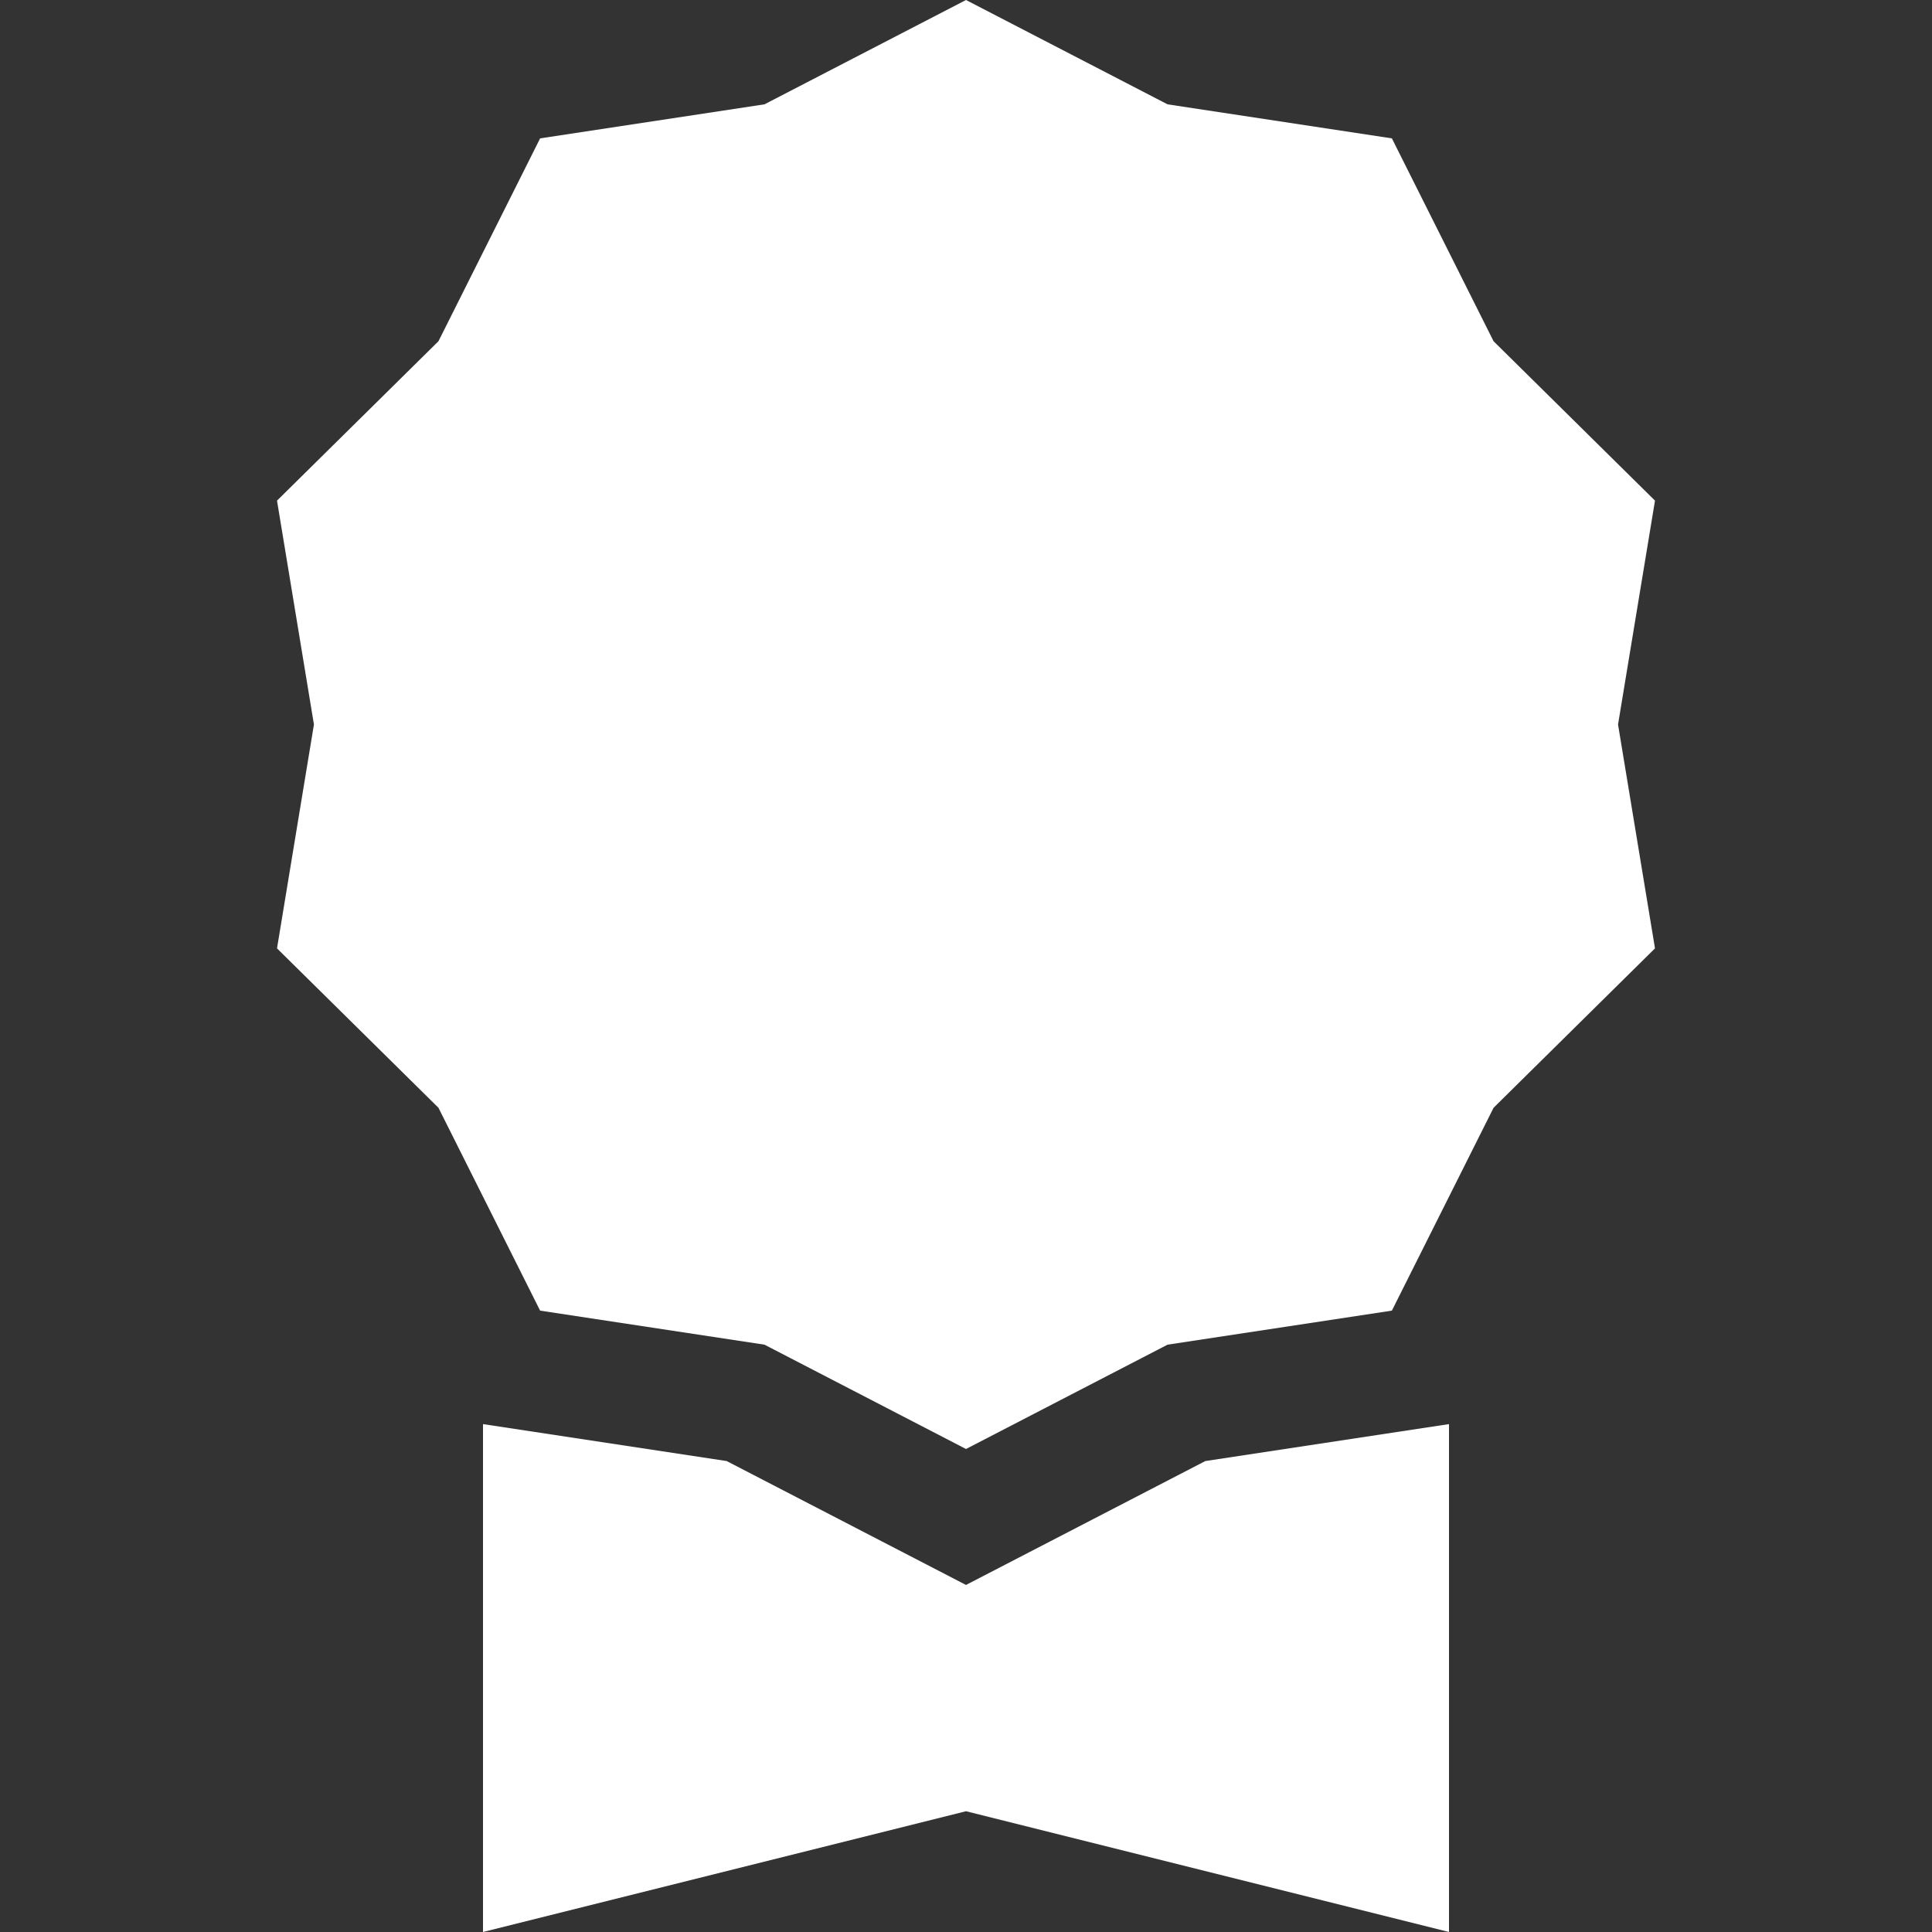
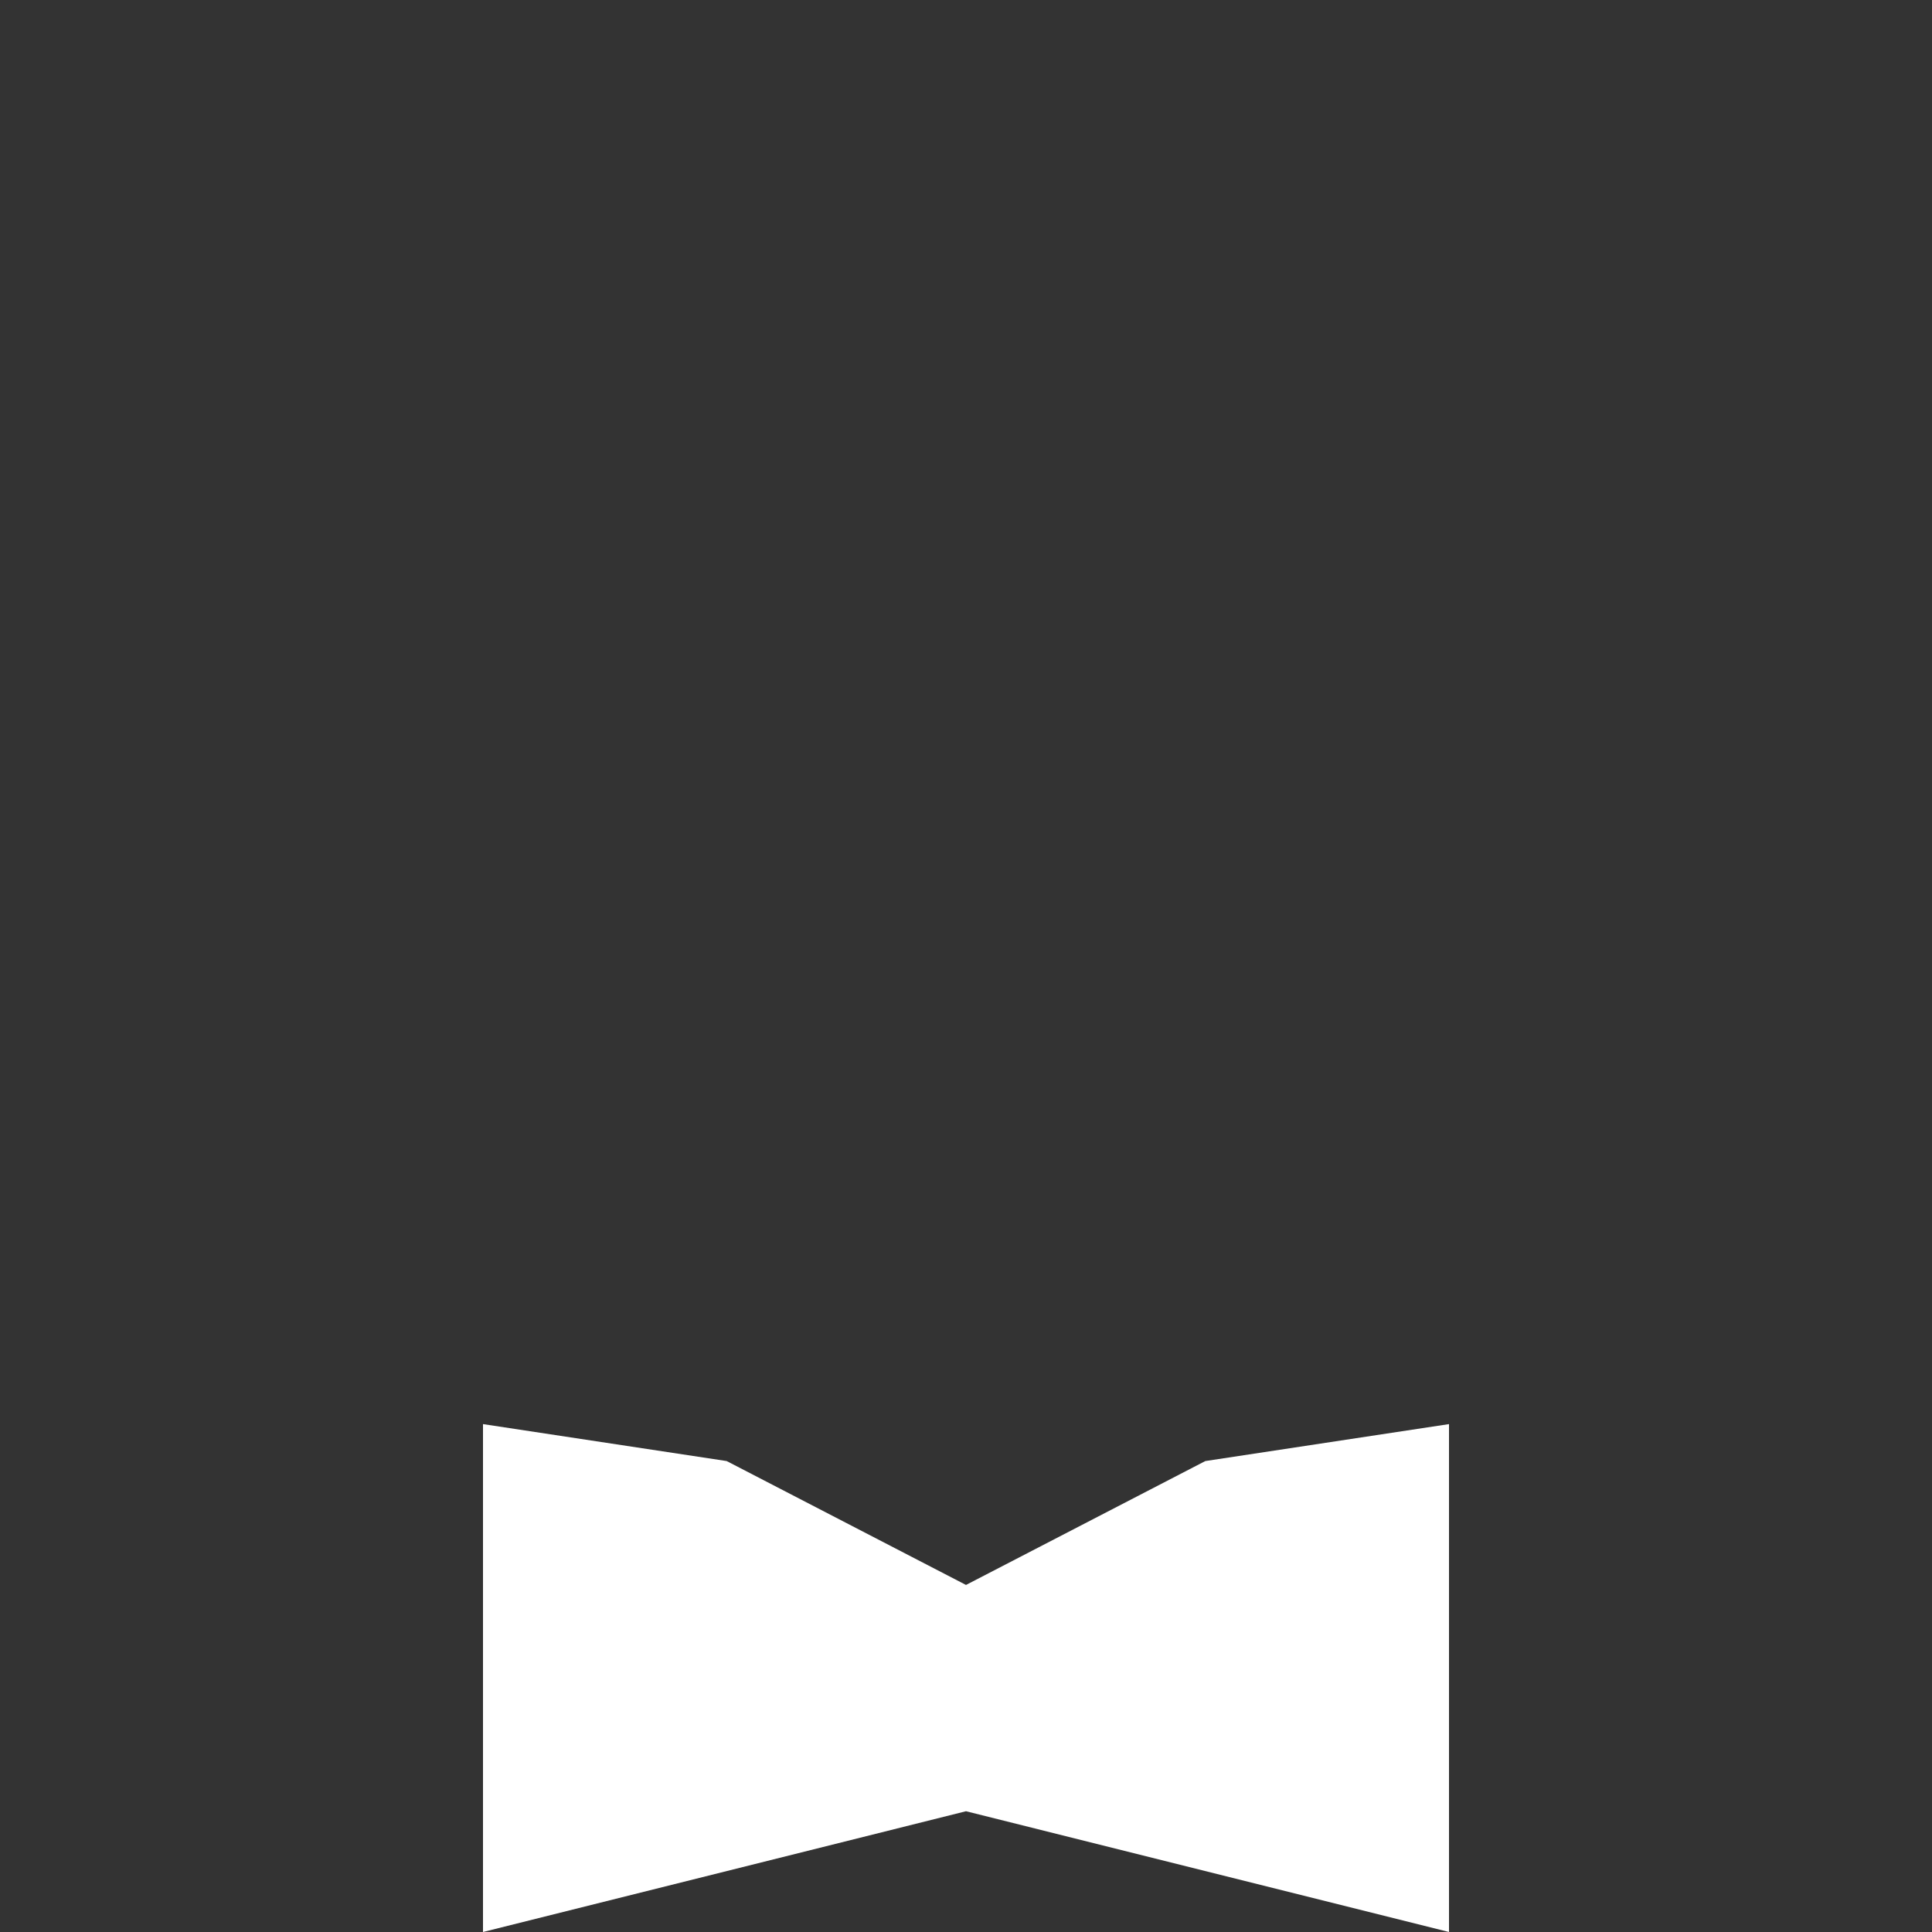
<svg xmlns="http://www.w3.org/2000/svg" width="71" height="71" viewBox="0 0 71 71" fill="none">
  <rect x="0" y="0" width="71" height="71" fill="#333333" stroke="none" />
-   <path d="M35.5 0L42.906 3.834L51.151 5.085L54.888 12.54L60.82 18.398L59.462 26.625L60.82 34.852L54.888 40.71L51.151 48.165L42.906 49.416L35.5 53.25L28.094 49.416L19.849 48.165L16.113 40.71L10.18 34.852L11.537 26.625L10.18 18.398L16.113 12.54L19.849 5.085L28.094 3.834L35.5 0Z" fill="white" />
  <path d="M17.75 52.335V71L35.5 66.562L53.25 71V52.335L44.295 53.693L35.5 58.246L26.705 53.693L17.75 52.335Z" fill="white" />
</svg>